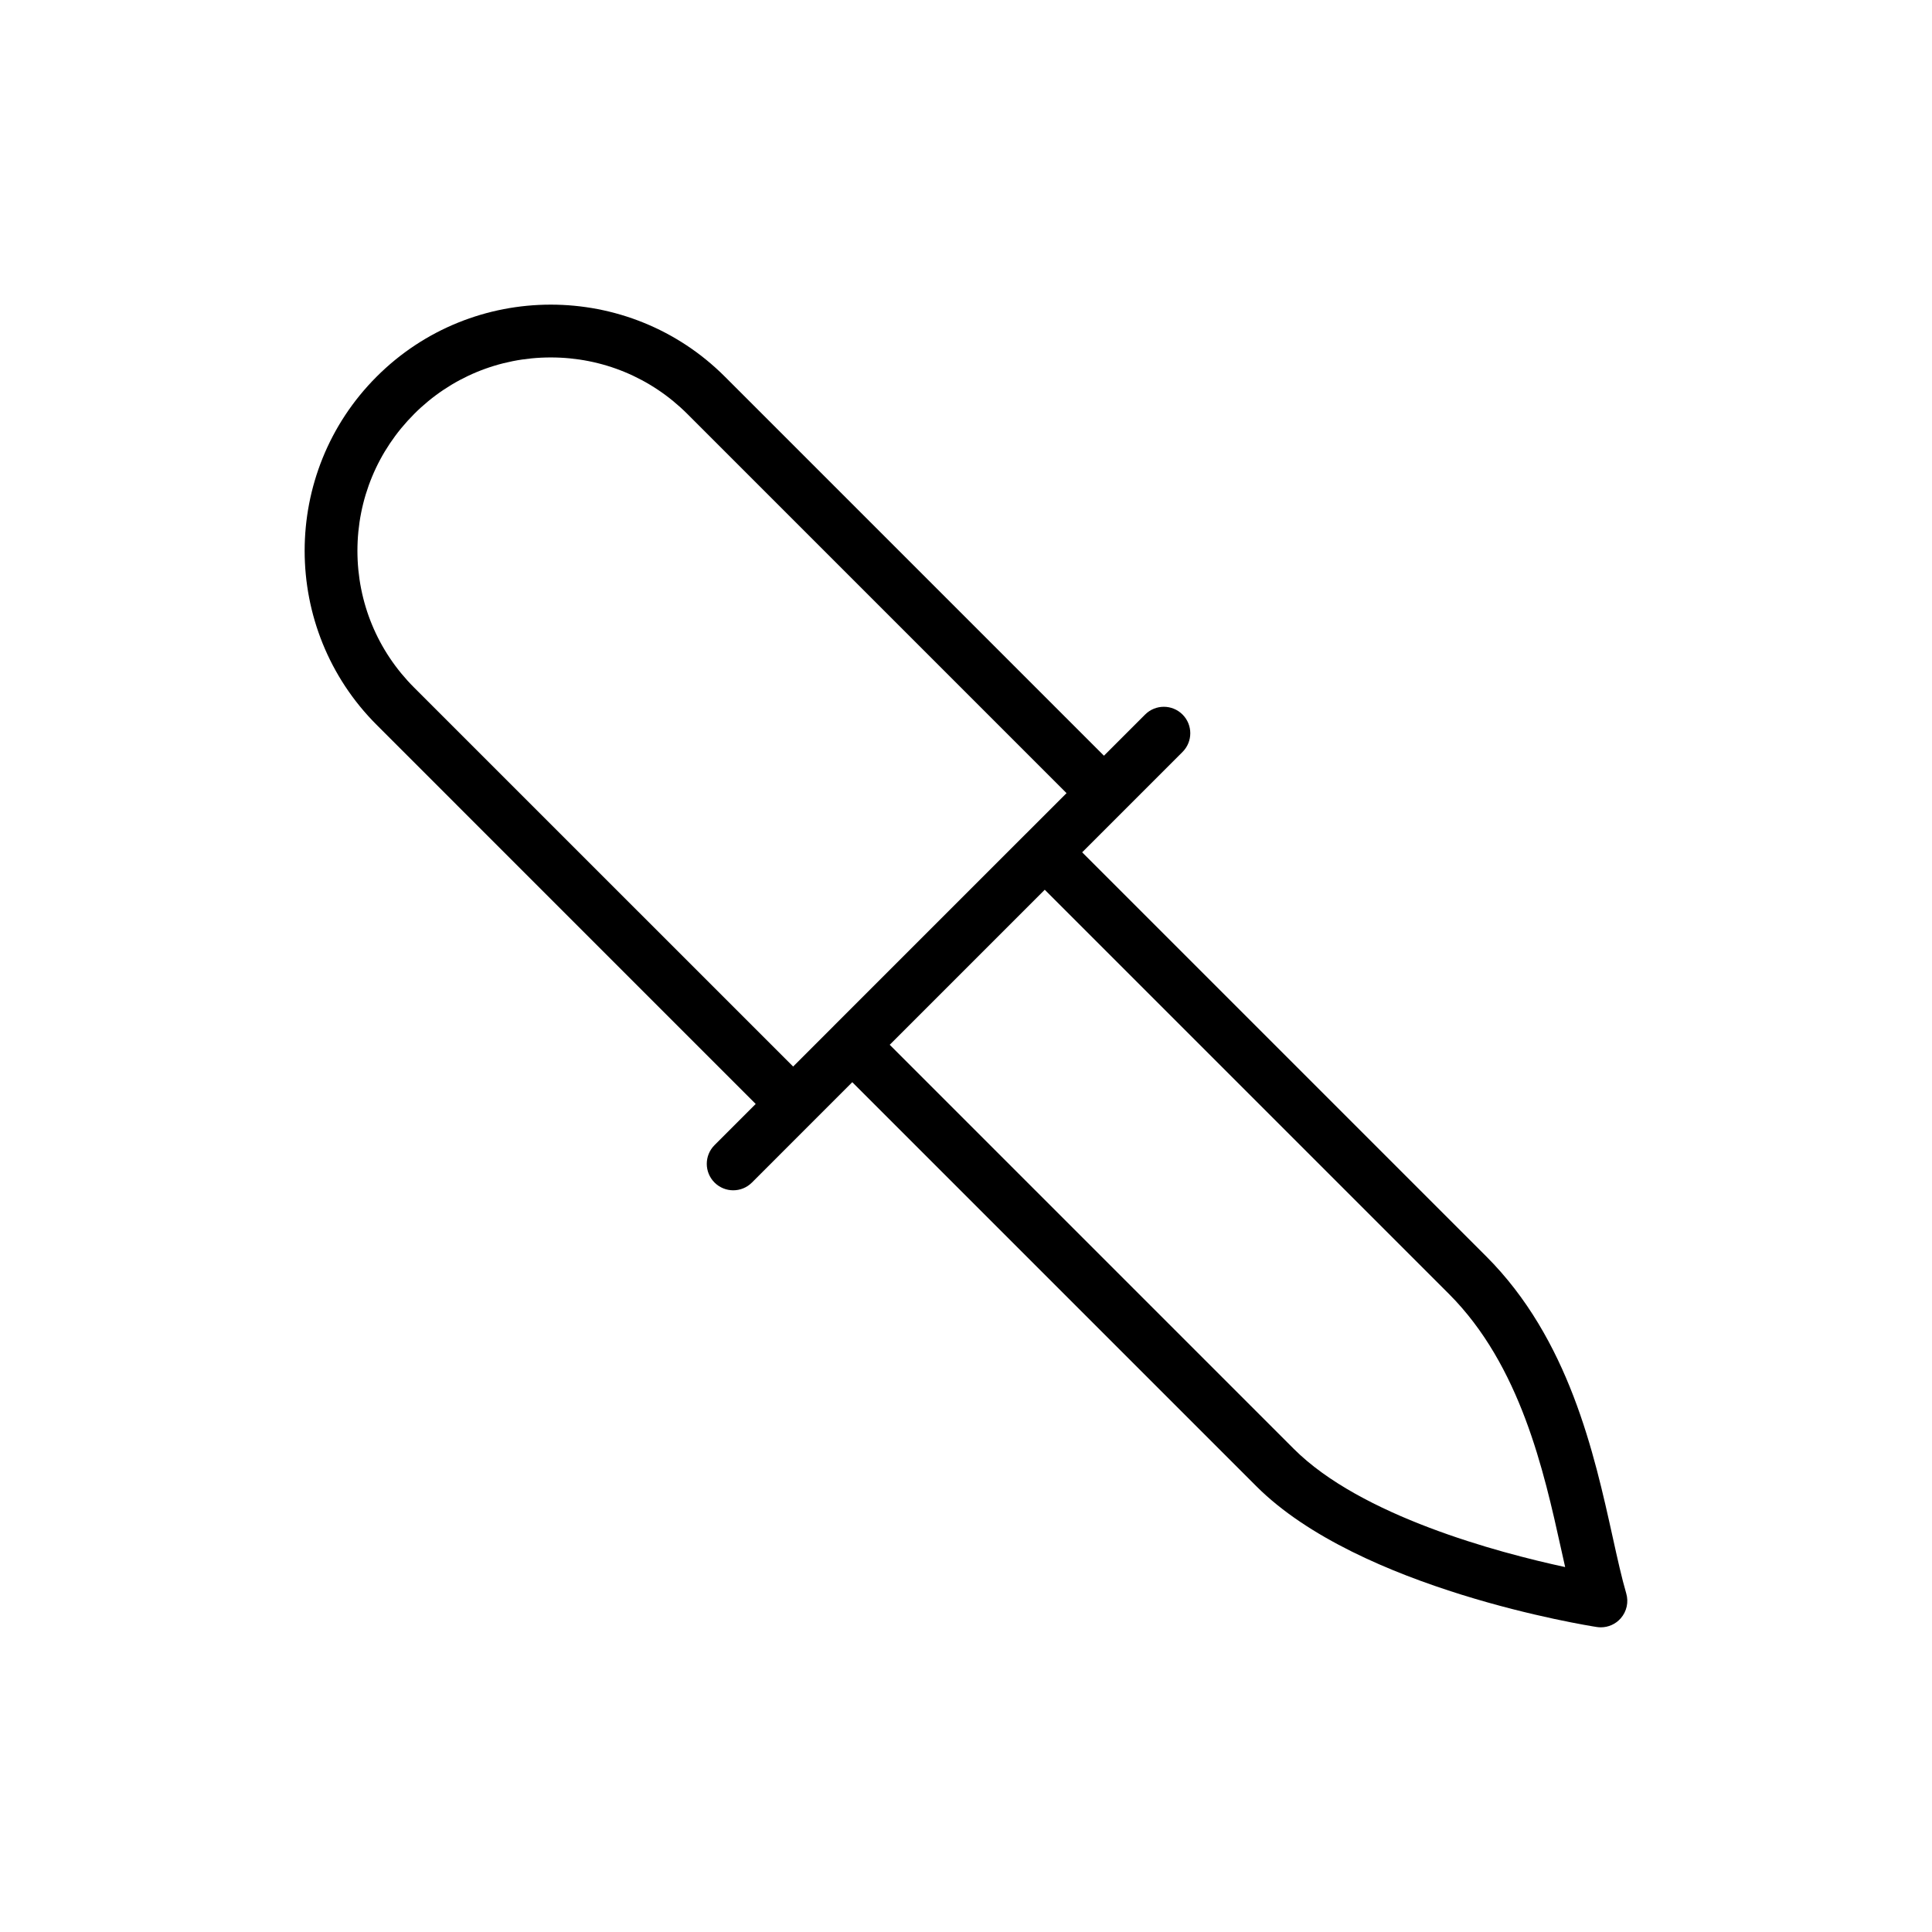
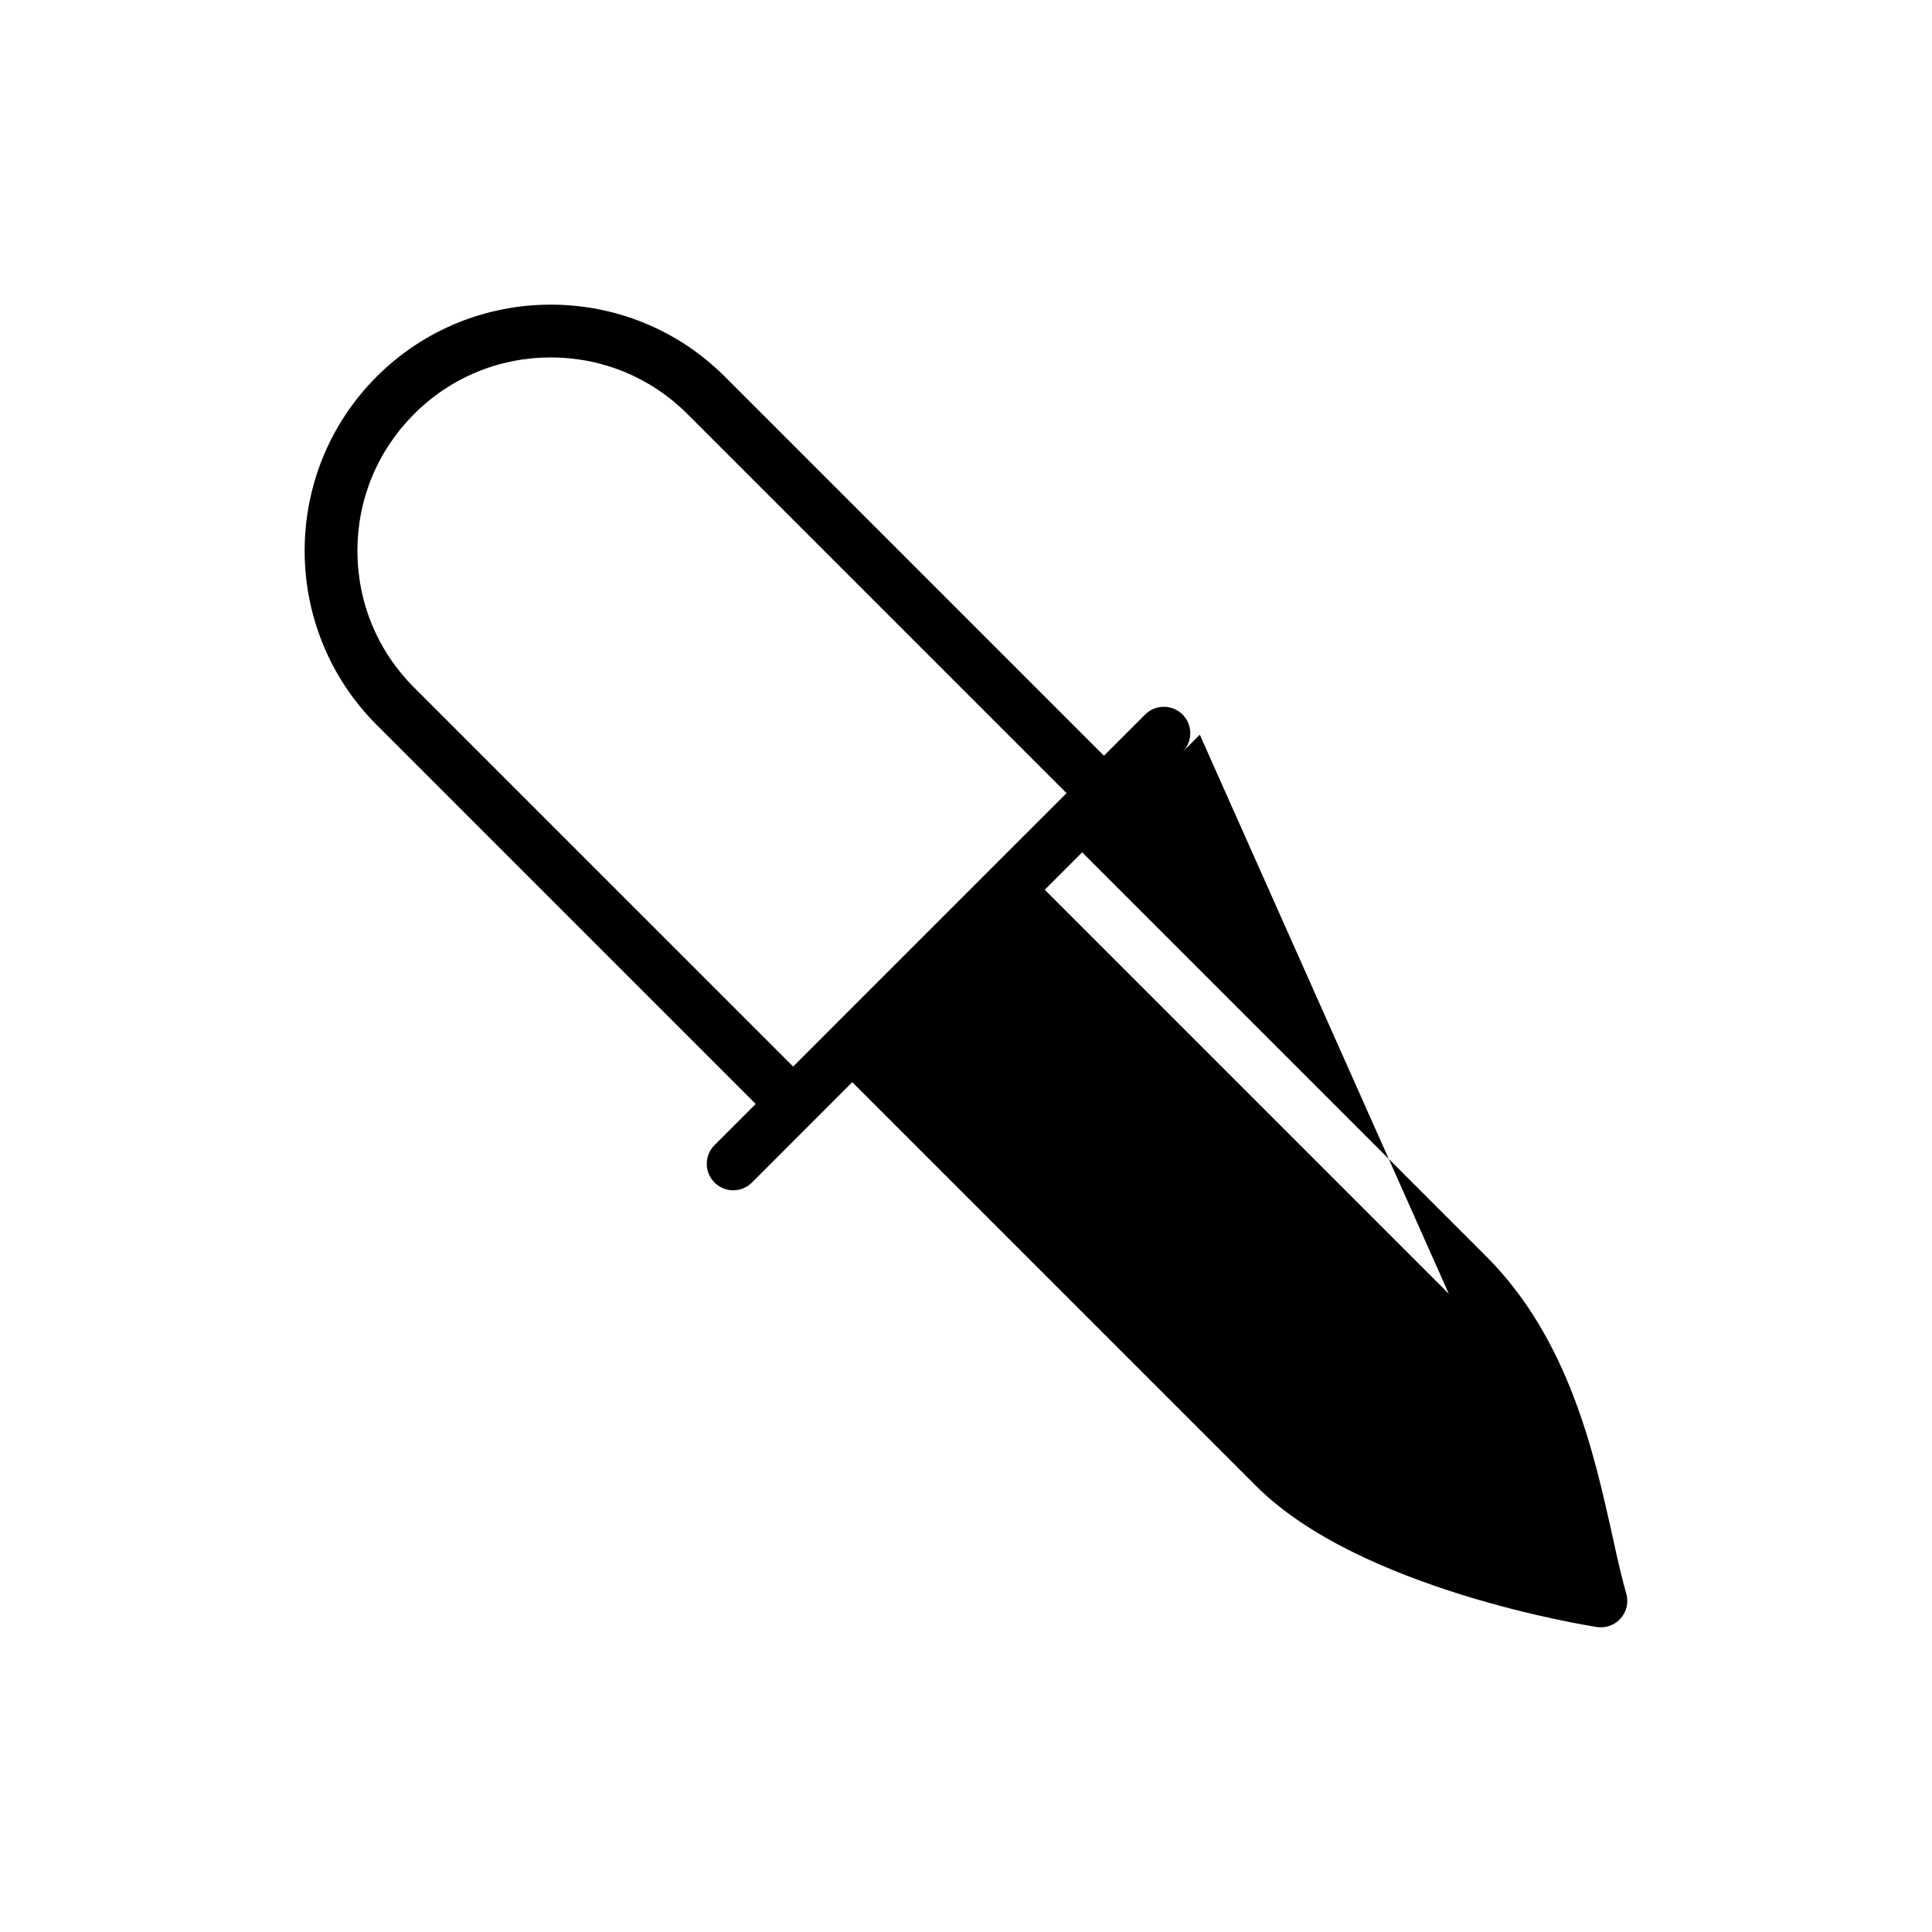
<svg xmlns="http://www.w3.org/2000/svg" fill="#000000" width="800px" height="800px" version="1.1" viewBox="144 144 512 512">
-   <path d="m344.27 436.56-10.914 10.914c-2.738 2.738-2.738 7.176 0 9.914 1.371 1.367 3.164 2.055 4.957 2.055 1.793 0 3.586-0.684 4.957-2.055l15.859-15.863c0.004-0.004 0.008-0.004 0.008-0.008l10.727-10.727 107.09 107.09c27.297 27.293 87.66 36.902 90.215 37.297 0.363 0.055 0.719 0.082 1.074 0.082 2.008 0 3.93-0.859 5.273-2.394 1.582-1.805 2.129-4.293 1.453-6.594-1.203-4.121-2.312-9.129-3.594-14.93-4.894-22.152-11.605-52.492-33.5-74.379l-107.09-107.09 26.598-26.598c2.738-2.738 2.738-7.176 0-9.914-2.738-2.738-7.176-2.738-9.914 0l-10.914 10.914-100.46-100.46c-25.441-25.441-66.84-25.441-92.281 0s-25.441 66.844 0 92.285zm183.69 50.32c19 19 25.195 47.027 29.723 67.492 0.371 1.672 0.734 3.312 1.098 4.918-17.926-3.867-54.109-13.531-71.906-31.32l-107.09-107.09 41.086-41.09zm-274.23-233.15c9.676-9.676 22.539-15.004 36.227-15.004s26.551 5.332 36.227 15.004l100.46 100.46-10.719 10.719c-0.004 0.004-0.008 0.004-0.012 0.008l-51 51c-0.004 0.004-0.004 0.008-0.008 0.012l-10.715 10.715-100.46-100.45c-9.676-9.676-15.008-22.543-15.008-36.227 0-13.688 5.336-26.551 15.008-36.23z" />
+   <path d="m344.27 436.56-10.914 10.914c-2.738 2.738-2.738 7.176 0 9.914 1.371 1.367 3.164 2.055 4.957 2.055 1.793 0 3.586-0.684 4.957-2.055l15.859-15.863c0.004-0.004 0.008-0.004 0.008-0.008l10.727-10.727 107.09 107.09c27.297 27.293 87.66 36.902 90.215 37.297 0.363 0.055 0.719 0.082 1.074 0.082 2.008 0 3.93-0.859 5.273-2.394 1.582-1.805 2.129-4.293 1.453-6.594-1.203-4.121-2.312-9.129-3.594-14.93-4.894-22.152-11.605-52.492-33.5-74.379l-107.09-107.09 26.598-26.598c2.738-2.738 2.738-7.176 0-9.914-2.738-2.738-7.176-2.738-9.914 0l-10.914 10.914-100.46-100.46c-25.441-25.441-66.84-25.441-92.281 0s-25.441 66.844 0 92.285zm183.69 50.32l-107.09-107.09 41.086-41.09zm-274.23-233.15c9.676-9.676 22.539-15.004 36.227-15.004s26.551 5.332 36.227 15.004l100.46 100.46-10.719 10.719c-0.004 0.004-0.008 0.004-0.012 0.008l-51 51c-0.004 0.004-0.004 0.008-0.008 0.012l-10.715 10.715-100.46-100.45c-9.676-9.676-15.008-22.543-15.008-36.227 0-13.688 5.336-26.551 15.008-36.23z" />
</svg>